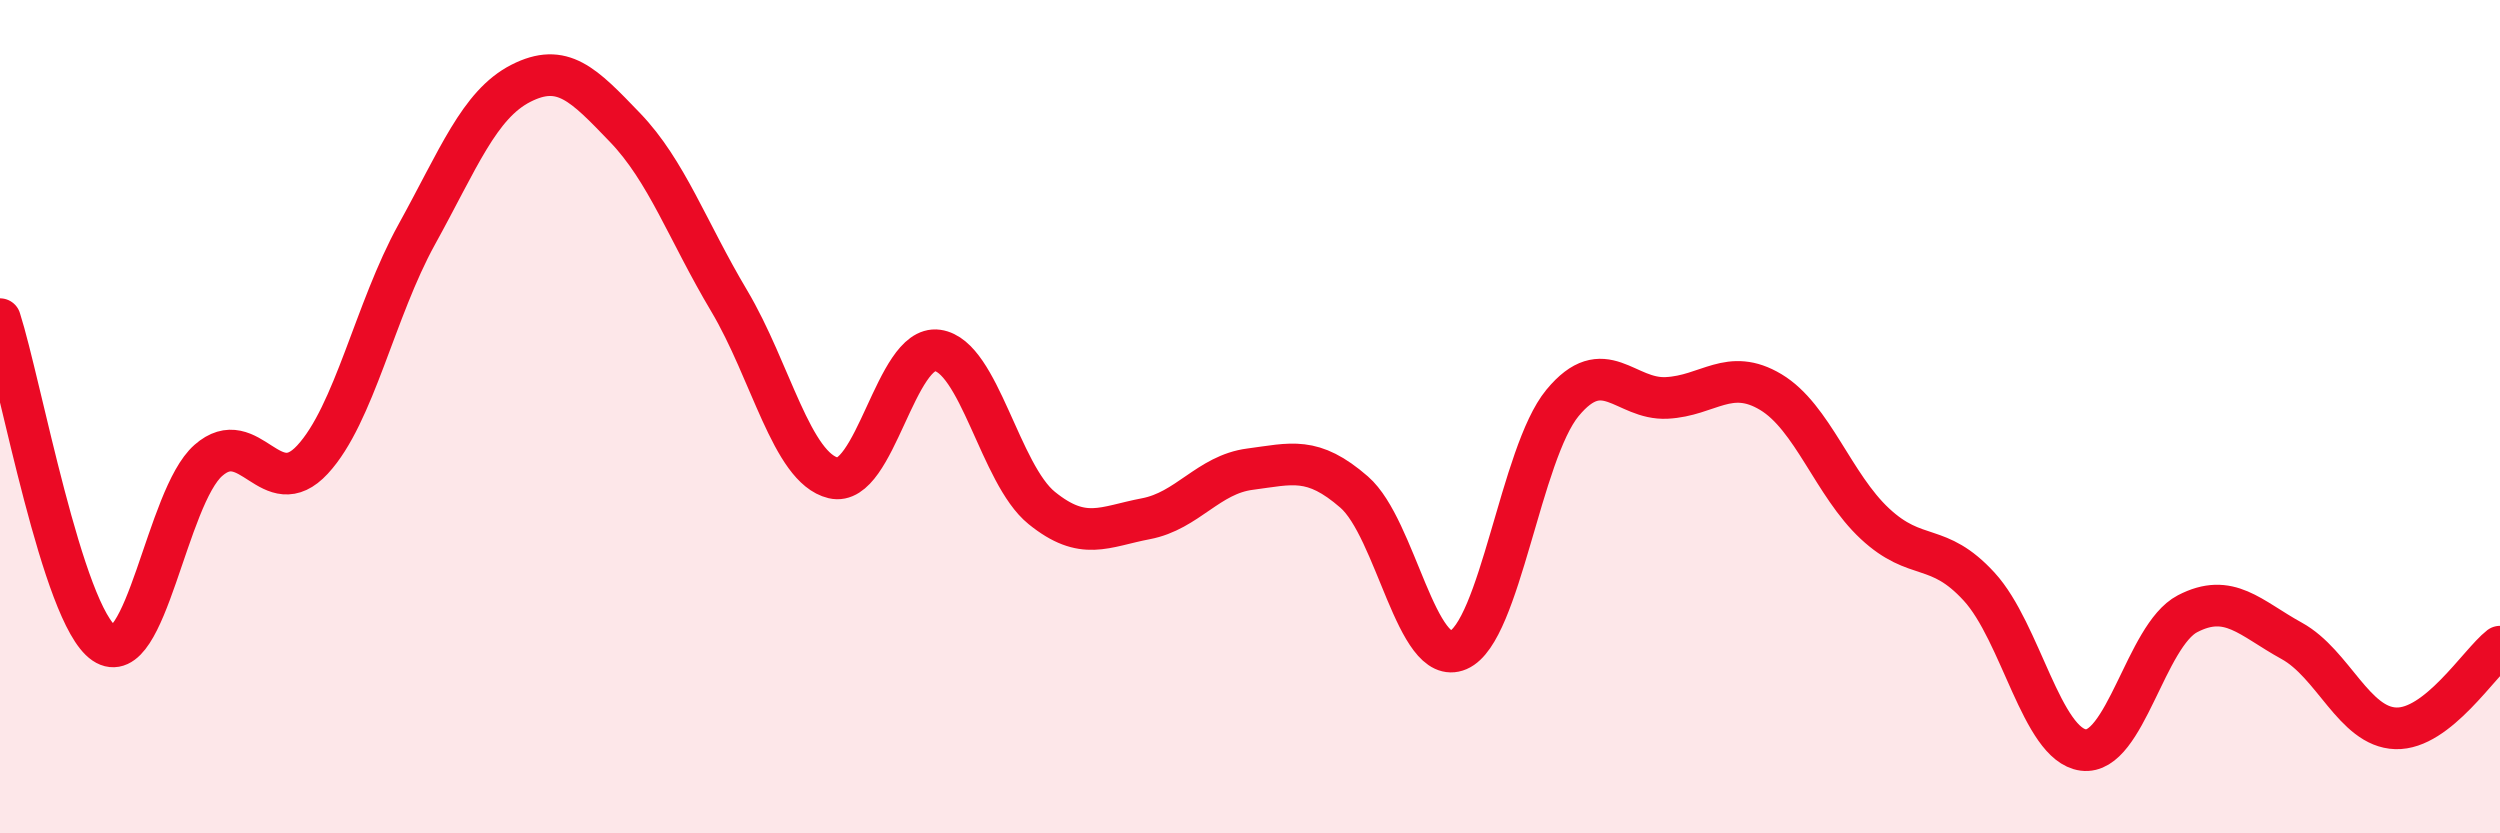
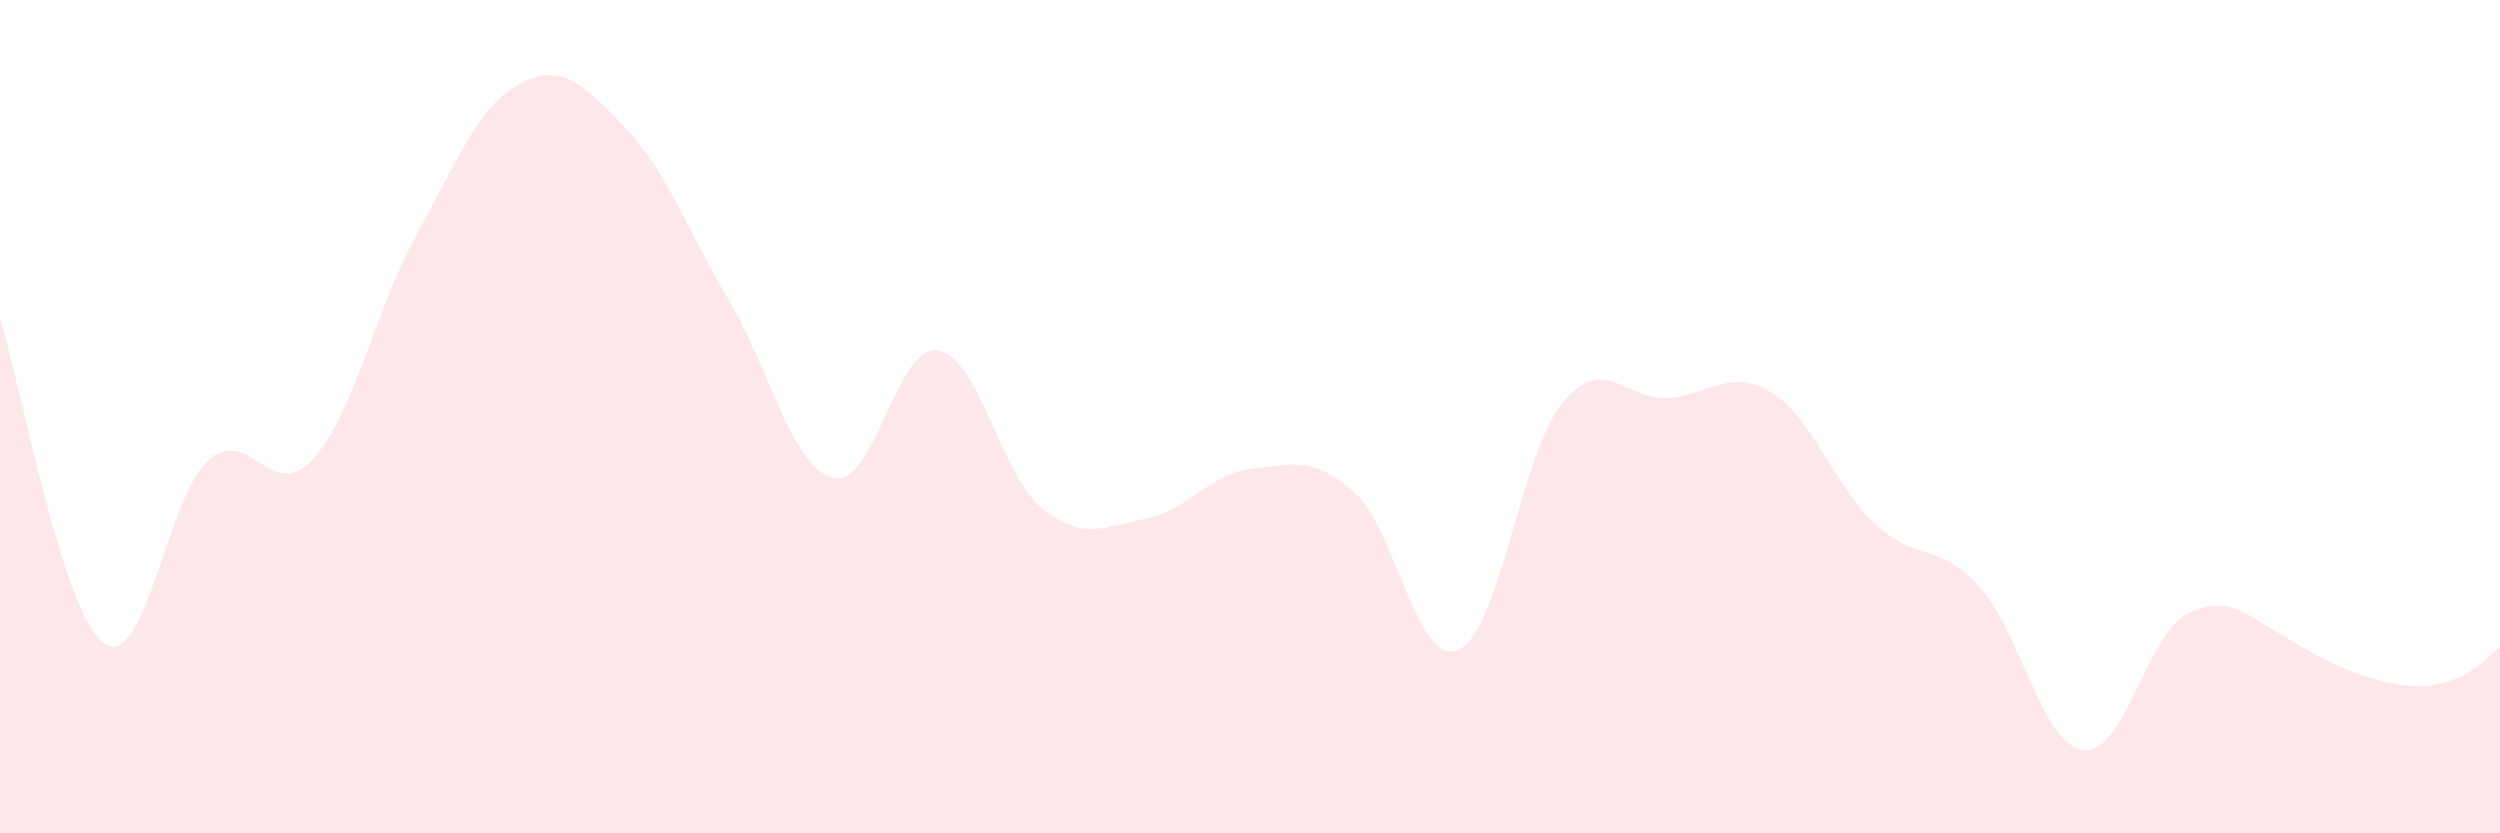
<svg xmlns="http://www.w3.org/2000/svg" width="60" height="20" viewBox="0 0 60 20">
-   <path d="M 0,7.66 C 0.5,9.22 1.5,14.76 2.5,15.44 C 3.5,16.12 4,11.93 5,11.05 C 6,10.17 6.5,12.11 7.5,11.03 C 8.5,9.95 9,7.44 10,5.63 C 11,3.82 11.5,2.51 12.5,2 C 13.5,1.49 14,2.02 15,3.06 C 16,4.1 16.5,5.54 17.5,7.22 C 18.5,8.9 19,11.23 20,11.47 C 21,11.71 21.5,8.27 22.5,8.41 C 23.5,8.55 24,11.38 25,12.19 C 26,13 26.5,12.64 27.5,12.45 C 28.5,12.26 29,11.39 30,11.26 C 31,11.13 31.5,10.94 32.5,11.81 C 33.5,12.68 34,16.03 35,15.6 C 36,15.17 36.5,10.88 37.5,9.67 C 38.5,8.46 39,9.6 40,9.55 C 41,9.5 41.5,8.81 42.5,9.41 C 43.5,10.01 44,11.64 45,12.57 C 46,13.5 46.5,12.99 47.5,14.08 C 48.5,15.17 49,17.87 50,18 C 51,18.13 51.5,15.25 52.5,14.73 C 53.5,14.21 54,14.83 55,15.38 C 56,15.93 56.5,17.45 57.5,17.48 C 58.5,17.51 59.5,15.91 60,15.52L60 20L0 20Z" fill="#EB0A25" opacity="0.1" stroke-linecap="round" stroke-linejoin="round" />
-   <path d="M 0,7.66 C 0.5,9.22 1.5,14.76 2.5,15.44 C 3.5,16.12 4,11.93 5,11.05 C 6,10.17 6.5,12.11 7.5,11.03 C 8.5,9.95 9,7.44 10,5.63 C 11,3.82 11.5,2.51 12.5,2 C 13.5,1.49 14,2.02 15,3.06 C 16,4.1 16.5,5.54 17.5,7.22 C 18.5,8.9 19,11.23 20,11.47 C 21,11.71 21.5,8.27 22.5,8.41 C 23.5,8.55 24,11.38 25,12.19 C 26,13 26.5,12.64 27.5,12.45 C 28.5,12.26 29,11.39 30,11.26 C 31,11.13 31.5,10.94 32.5,11.81 C 33.5,12.68 34,16.03 35,15.6 C 36,15.17 36.5,10.88 37.5,9.67 C 38.5,8.46 39,9.6 40,9.55 C 41,9.5 41.5,8.81 42.5,9.41 C 43.5,10.01 44,11.64 45,12.57 C 46,13.5 46.5,12.99 47.5,14.08 C 48.5,15.17 49,17.87 50,18 C 51,18.13 51.5,15.25 52.5,14.73 C 53.5,14.21 54,14.83 55,15.38 C 56,15.93 56.5,17.45 57.5,17.48 C 58.5,17.51 59.5,15.91 60,15.52" stroke="#EB0A25" stroke-width="1" fill="none" stroke-linecap="round" stroke-linejoin="round" />
+   <path d="M 0,7.66 C 0.5,9.22 1.5,14.76 2.5,15.44 C 3.5,16.12 4,11.93 5,11.05 C 6,10.17 6.5,12.11 7.5,11.03 C 8.5,9.95 9,7.44 10,5.63 C 11,3.82 11.5,2.51 12.5,2 C 13.5,1.49 14,2.02 15,3.06 C 16,4.1 16.5,5.54 17.5,7.22 C 18.5,8.9 19,11.23 20,11.47 C 21,11.71 21.5,8.27 22.5,8.41 C 23.5,8.55 24,11.38 25,12.19 C 26,13 26.5,12.64 27.5,12.45 C 28.5,12.26 29,11.39 30,11.26 C 31,11.13 31.5,10.94 32.5,11.81 C 33.5,12.68 34,16.03 35,15.6 C 36,15.17 36.5,10.88 37.5,9.67 C 38.5,8.46 39,9.6 40,9.55 C 41,9.5 41.5,8.81 42.5,9.41 C 43.5,10.01 44,11.64 45,12.57 C 46,13.5 46.5,12.99 47.5,14.08 C 48.5,15.17 49,17.87 50,18 C 51,18.13 51.5,15.25 52.5,14.73 C 53.5,14.21 54,14.83 55,15.38 C 58.5,17.51 59.5,15.91 60,15.52L60 20L0 20Z" fill="#EB0A25" opacity="0.1" stroke-linecap="round" stroke-linejoin="round" />
</svg>